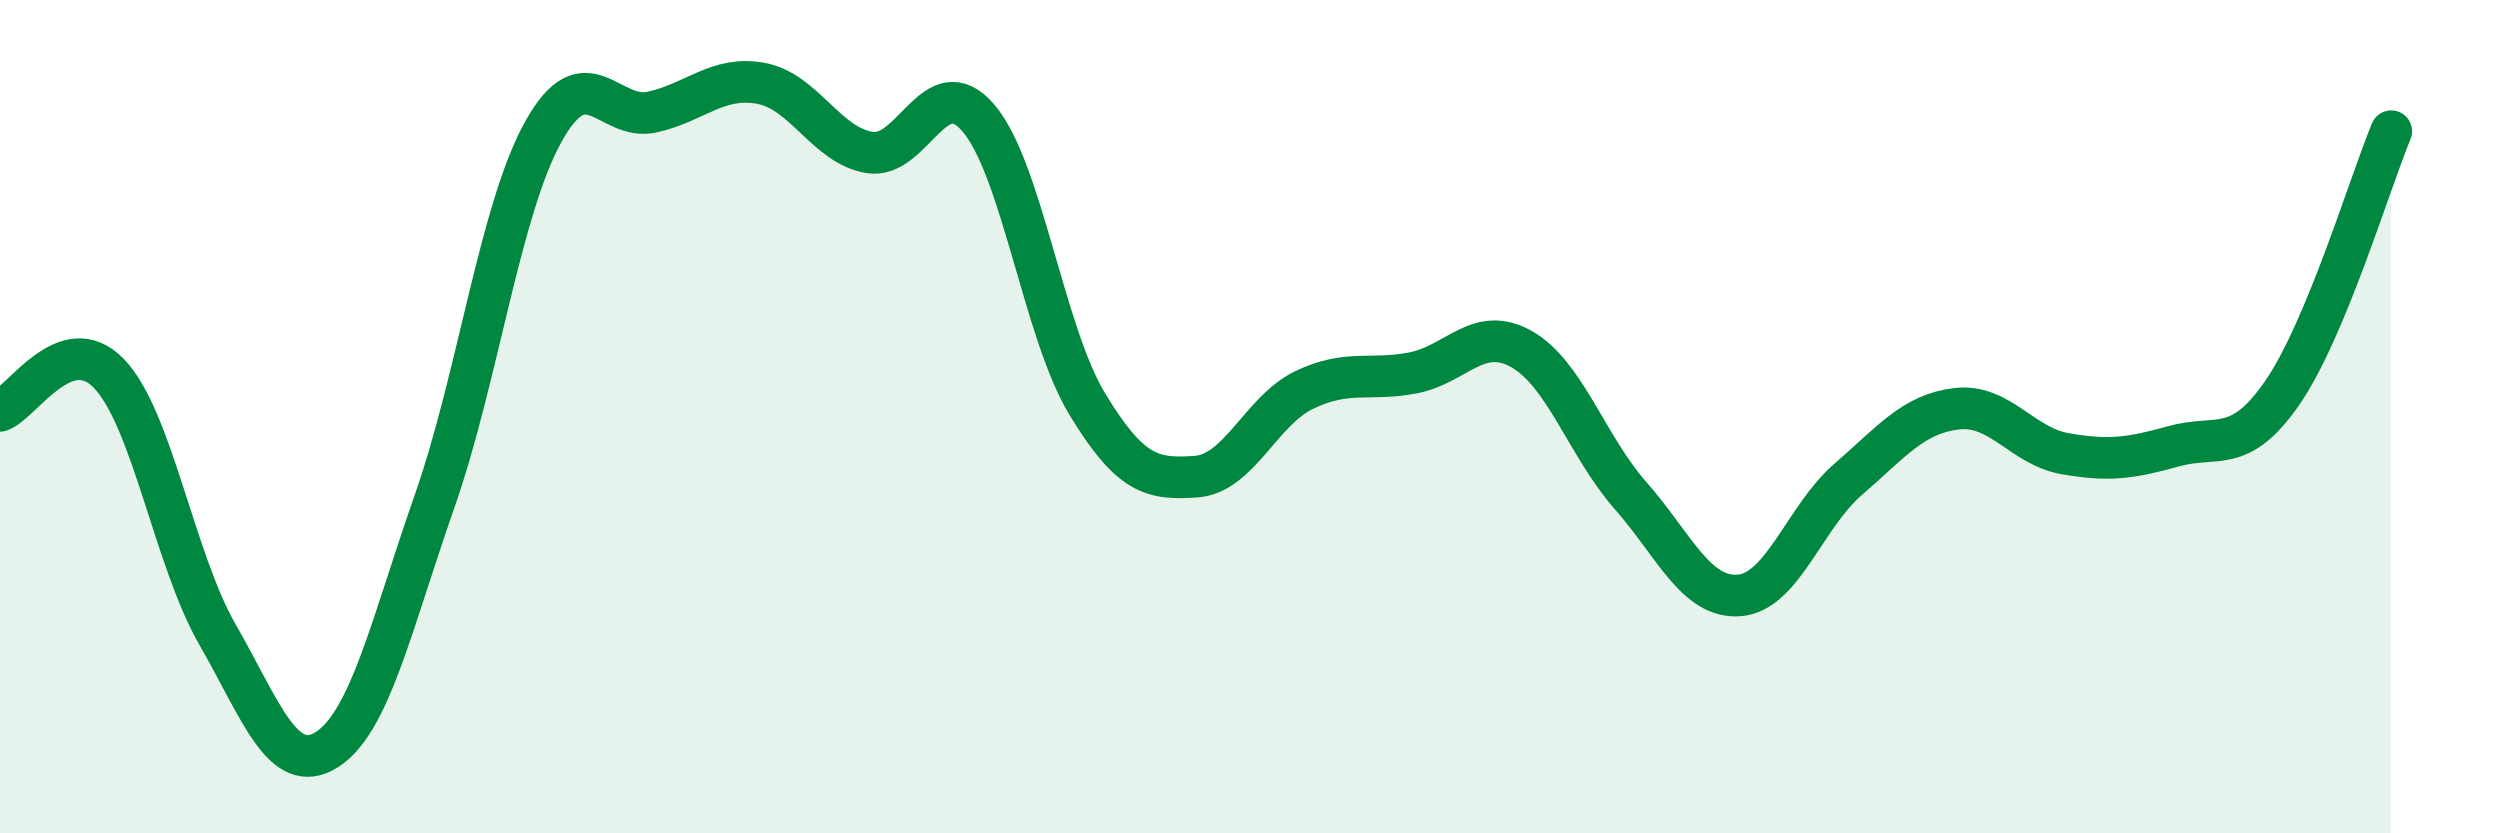
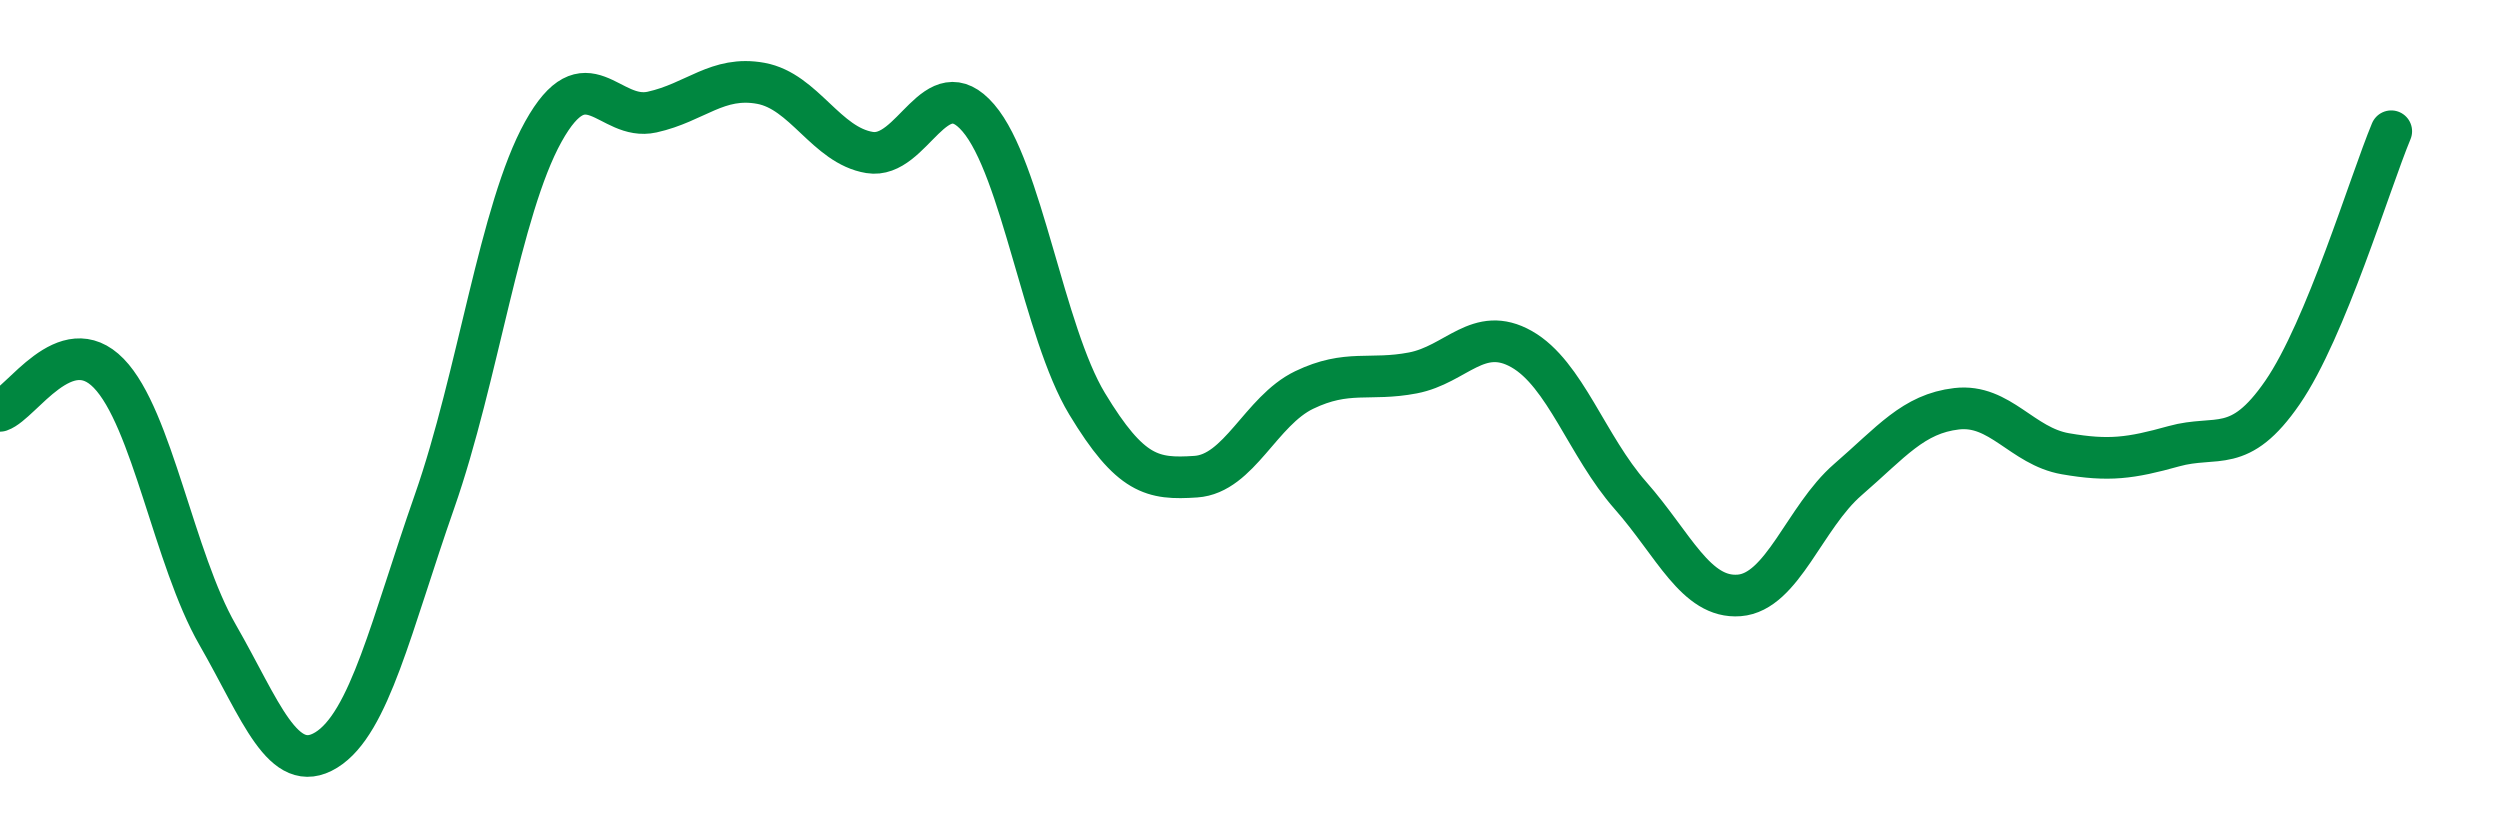
<svg xmlns="http://www.w3.org/2000/svg" width="60" height="20" viewBox="0 0 60 20">
-   <path d="M 0,9.86 C 0.52,9.68 1.57,7.89 2.61,8.96 C 3.65,10.03 4.18,13.42 5.22,15.23 C 6.26,17.04 6.79,18.64 7.83,18 C 8.87,17.36 9.39,15 10.43,12.03 C 11.47,9.06 12,5.03 13.04,3.16 C 14.08,1.29 14.61,2.92 15.65,2.69 C 16.69,2.46 17.22,1.81 18.26,2 C 19.3,2.19 19.83,3.49 20.87,3.66 C 21.91,3.83 22.44,1.62 23.48,2.83 C 24.52,4.04 25.05,7.97 26.09,9.69 C 27.13,11.41 27.66,11.51 28.7,11.44 C 29.74,11.37 30.26,9.86 31.3,9.36 C 32.34,8.86 32.87,9.15 33.91,8.95 C 34.95,8.75 35.48,7.79 36.52,8.38 C 37.56,8.97 38.09,10.71 39.13,11.89 C 40.17,13.07 40.7,14.37 41.74,14.29 C 42.78,14.21 43.31,12.41 44.35,11.51 C 45.39,10.61 45.92,9.93 46.96,9.81 C 48,9.69 48.53,10.71 49.57,10.89 C 50.61,11.07 51.13,11 52.17,10.71 C 53.21,10.42 53.74,10.93 54.78,9.42 C 55.82,7.91 56.87,4.4 57.39,3.15L57.39 20L0 20Z" fill="#008740" opacity="0.1" stroke-linecap="round" stroke-linejoin="round" />
  <path d="M 0,9.86 C 0.52,9.68 1.57,7.89 2.61,8.96 C 3.65,10.03 4.18,13.42 5.22,15.23 C 6.26,17.04 6.79,18.64 7.83,18 C 8.87,17.36 9.39,15 10.43,12.03 C 11.47,9.06 12,5.03 13.04,3.16 C 14.08,1.29 14.61,2.92 15.65,2.69 C 16.69,2.46 17.22,1.81 18.26,2 C 19.3,2.19 19.83,3.49 20.87,3.66 C 21.91,3.83 22.44,1.62 23.48,2.83 C 24.52,4.04 25.05,7.97 26.09,9.69 C 27.13,11.41 27.66,11.51 28.7,11.44 C 29.74,11.37 30.26,9.86 31.3,9.36 C 32.34,8.86 32.87,9.15 33.91,8.95 C 34.95,8.75 35.48,7.79 36.52,8.38 C 37.56,8.97 38.09,10.71 39.13,11.89 C 40.17,13.07 40.7,14.37 41.74,14.29 C 42.78,14.21 43.31,12.41 44.35,11.51 C 45.39,10.61 45.92,9.93 46.96,9.81 C 48,9.69 48.53,10.71 49.57,10.89 C 50.61,11.07 51.13,11 52.17,10.71 C 53.21,10.42 53.74,10.93 54.78,9.42 C 55.82,7.91 56.87,4.4 57.39,3.15" stroke="#008740" stroke-width="1" fill="none" stroke-linecap="round" stroke-linejoin="round" />
</svg>